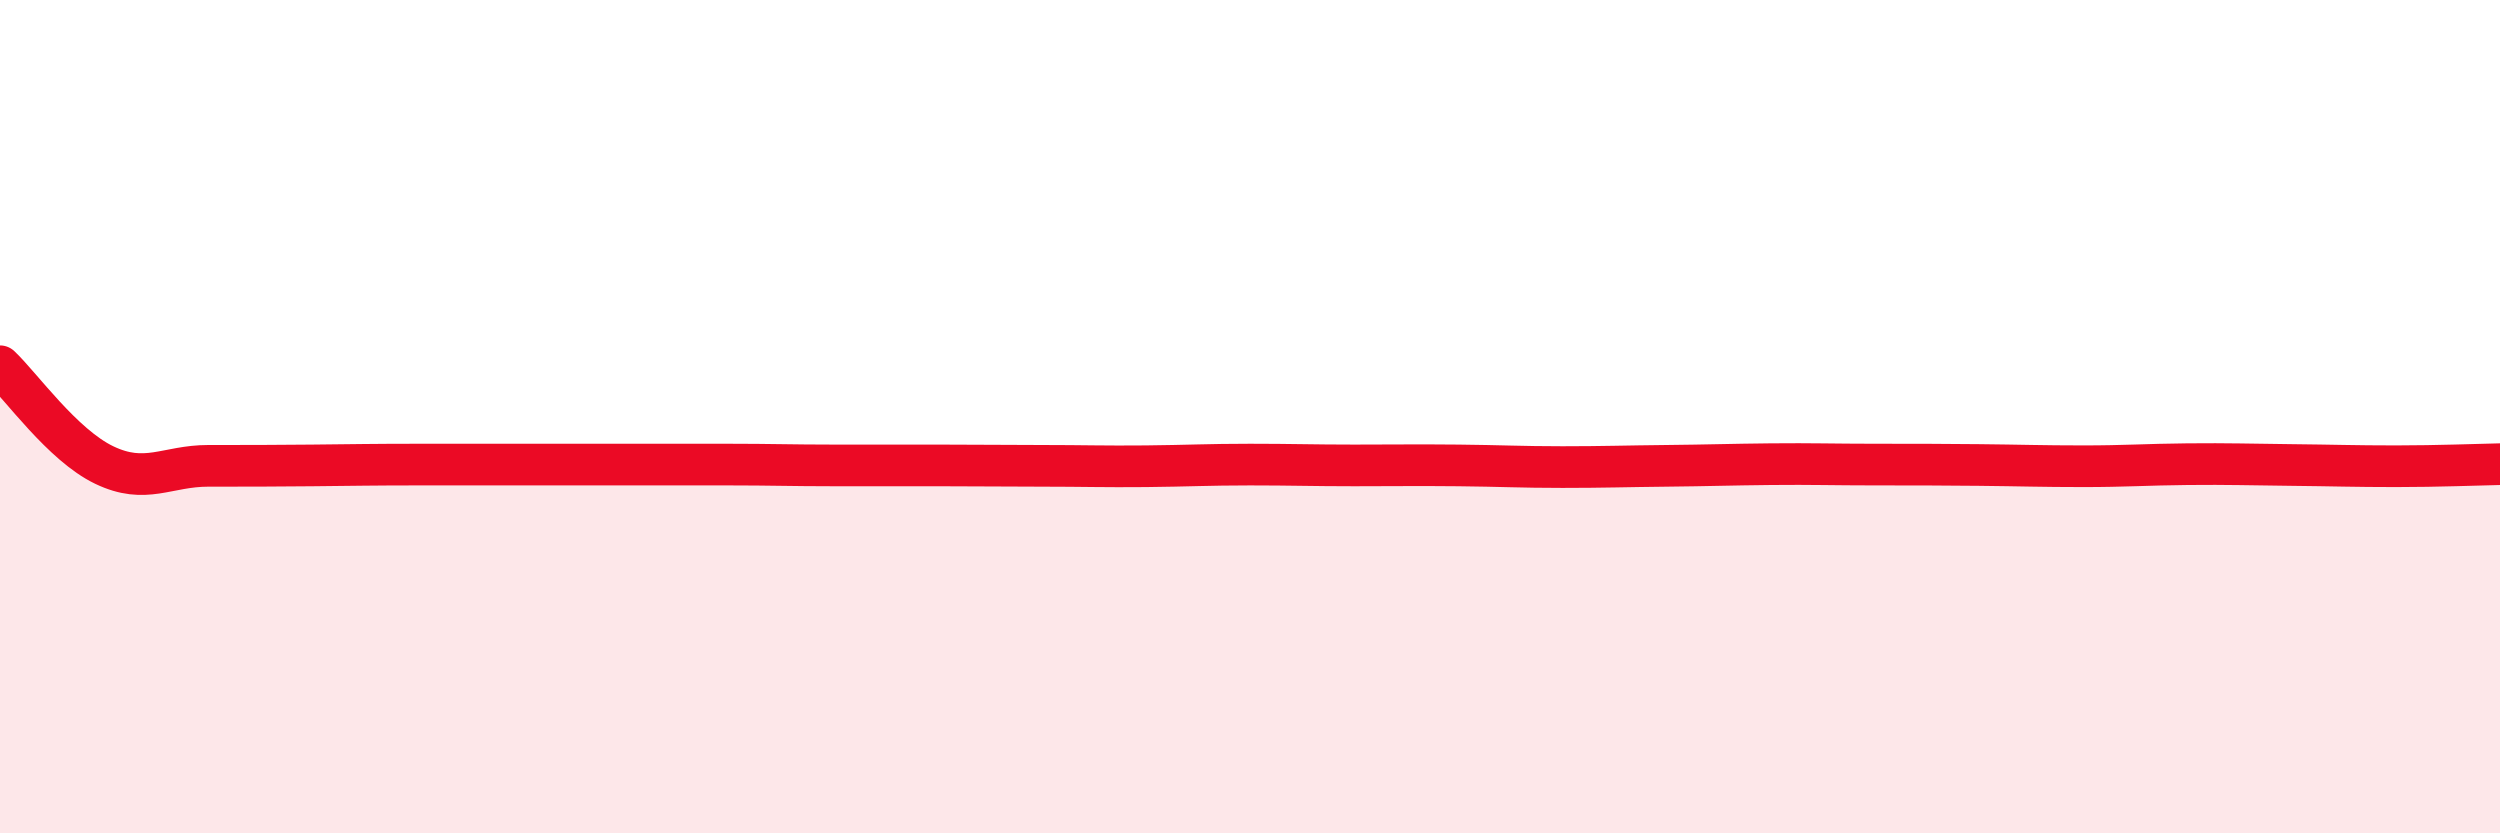
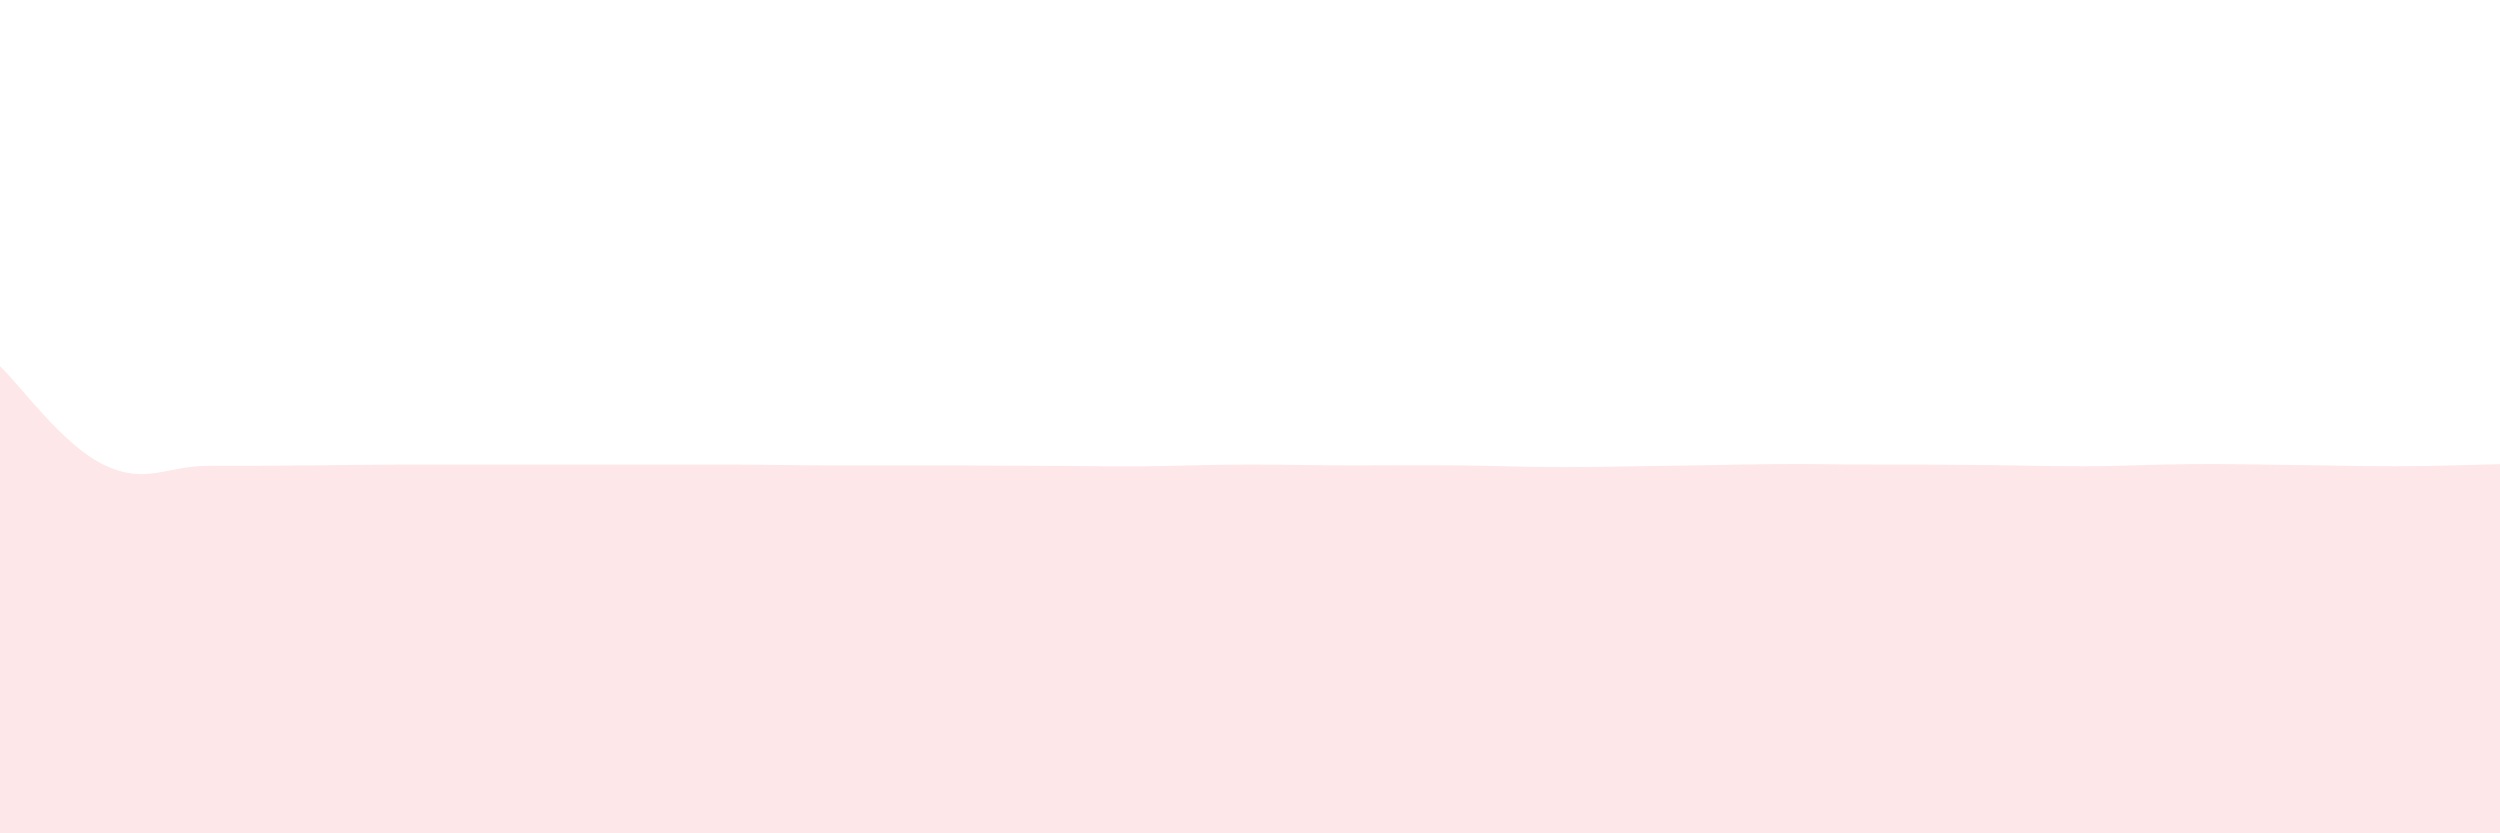
<svg xmlns="http://www.w3.org/2000/svg" width="60" height="20" viewBox="0 0 60 20">
  <path d="M 0,8.79 C 0.5,9.26 1.5,10.68 2.5,11.16 C 3.5,11.64 4,11.18 5,11.18 C 6,11.18 6.5,11.18 7.5,11.17 C 8.5,11.16 9,11.15 10,11.15 C 11,11.15 11.5,11.15 12.5,11.15 C 13.5,11.15 14,11.15 15,11.15 C 16,11.15 16.5,11.15 17.5,11.15 C 18.5,11.15 19,11.17 20,11.17 C 21,11.17 21.5,11.17 22.5,11.17 C 23.5,11.17 24,11.18 25,11.18 C 26,11.18 26.5,11.2 27.5,11.19 C 28.5,11.18 29,11.15 30,11.15 C 31,11.15 31.5,11.17 32.5,11.17 C 33.5,11.17 34,11.16 35,11.17 C 36,11.18 36.5,11.21 37.5,11.21 C 38.5,11.21 39,11.19 40,11.18 C 41,11.17 41.5,11.15 42.5,11.14 C 43.5,11.13 44,11.15 45,11.15 C 46,11.15 46.5,11.15 47.5,11.16 C 48.5,11.17 49,11.19 50,11.19 C 51,11.19 51.5,11.15 52.5,11.14 C 53.5,11.13 54,11.15 55,11.16 C 56,11.17 56.5,11.19 57.5,11.19 C 58.5,11.19 59.5,11.15 60,11.14L60 20L0 20Z" fill="#EB0A25" opacity="0.1" stroke-linecap="round" stroke-linejoin="round" />
-   <path d="M 0,8.79 C 0.5,9.26 1.5,10.68 2.5,11.16 C 3.5,11.64 4,11.18 5,11.18 C 6,11.18 6.5,11.18 7.5,11.17 C 8.5,11.16 9,11.15 10,11.15 C 11,11.15 11.5,11.15 12.5,11.15 C 13.5,11.15 14,11.15 15,11.15 C 16,11.15 16.5,11.15 17.5,11.15 C 18.5,11.15 19,11.17 20,11.17 C 21,11.17 21.5,11.17 22.5,11.17 C 23.5,11.17 24,11.18 25,11.18 C 26,11.18 26.5,11.2 27.5,11.19 C 28.5,11.18 29,11.15 30,11.15 C 31,11.15 31.5,11.17 32.5,11.17 C 33.5,11.17 34,11.16 35,11.17 C 36,11.18 36.5,11.21 37.5,11.21 C 38.5,11.21 39,11.19 40,11.18 C 41,11.17 41.5,11.15 42.5,11.14 C 43.5,11.13 44,11.15 45,11.15 C 46,11.15 46.5,11.15 47.5,11.16 C 48.5,11.17 49,11.19 50,11.19 C 51,11.19 51.5,11.15 52.5,11.14 C 53.5,11.13 54,11.15 55,11.16 C 56,11.17 56.5,11.19 57.5,11.19 C 58.5,11.19 59.5,11.15 60,11.14" stroke="#EB0A25" stroke-width="1" fill="none" stroke-linecap="round" stroke-linejoin="round" />
</svg>